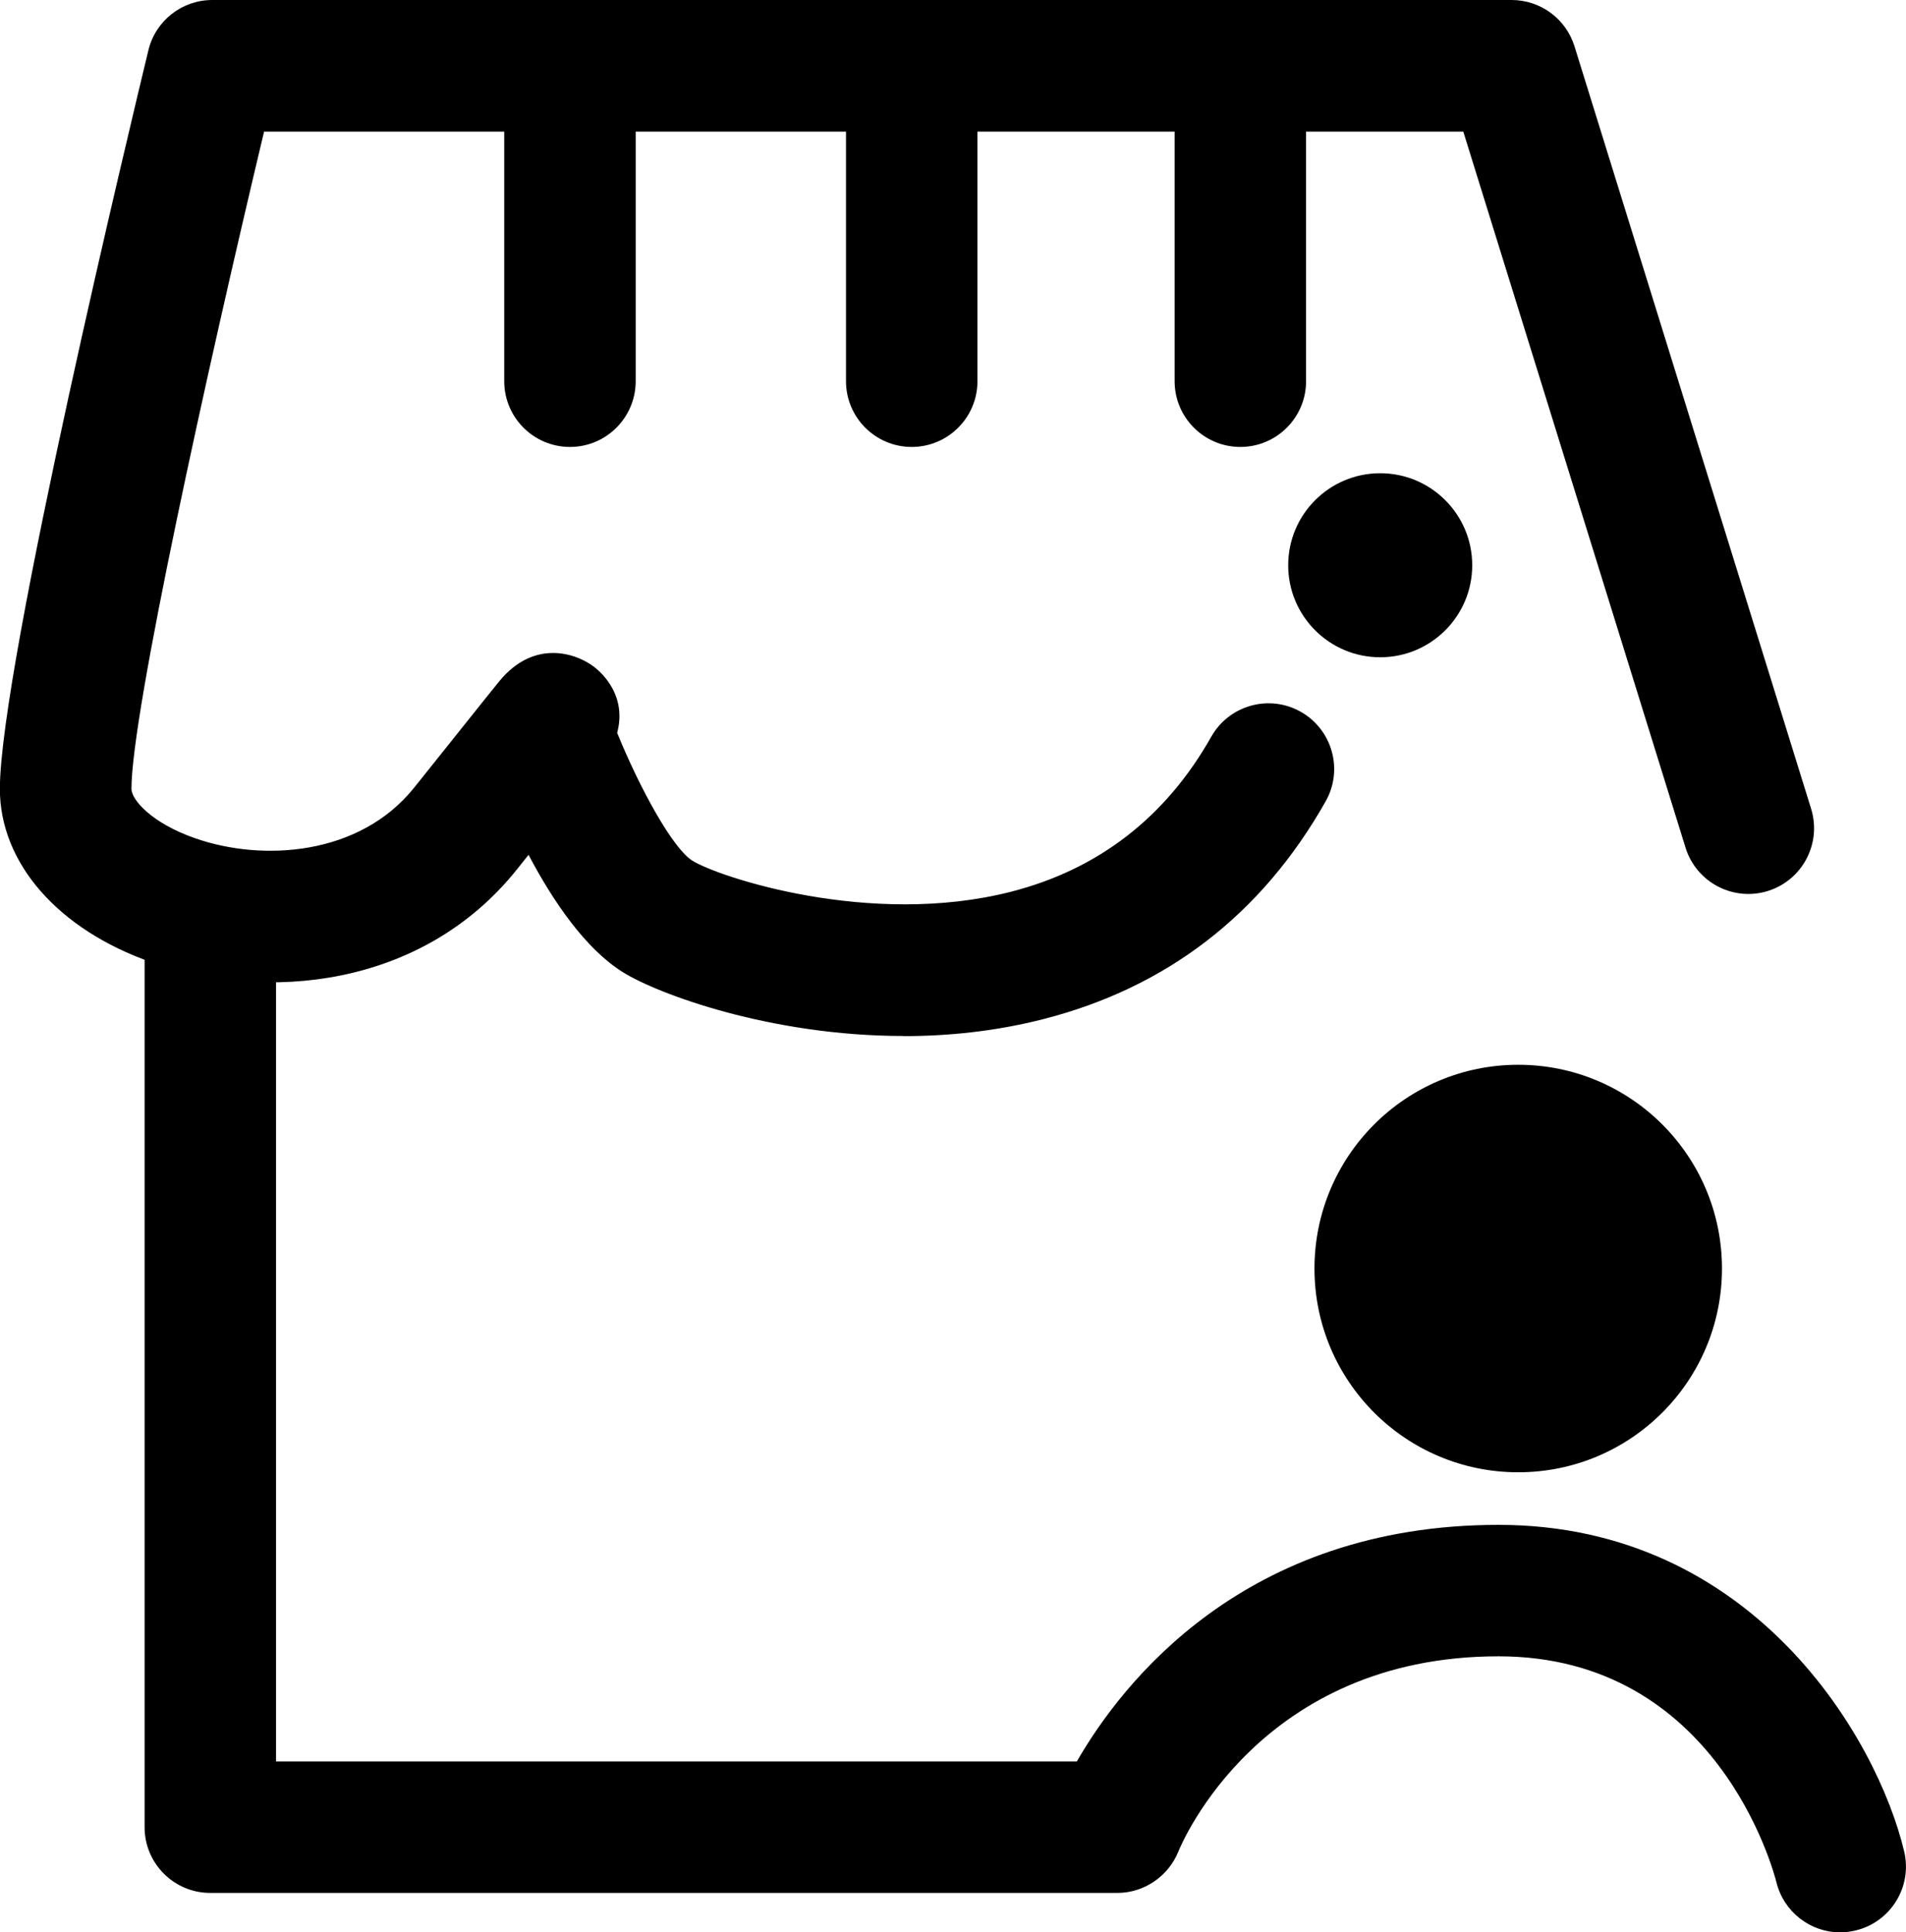
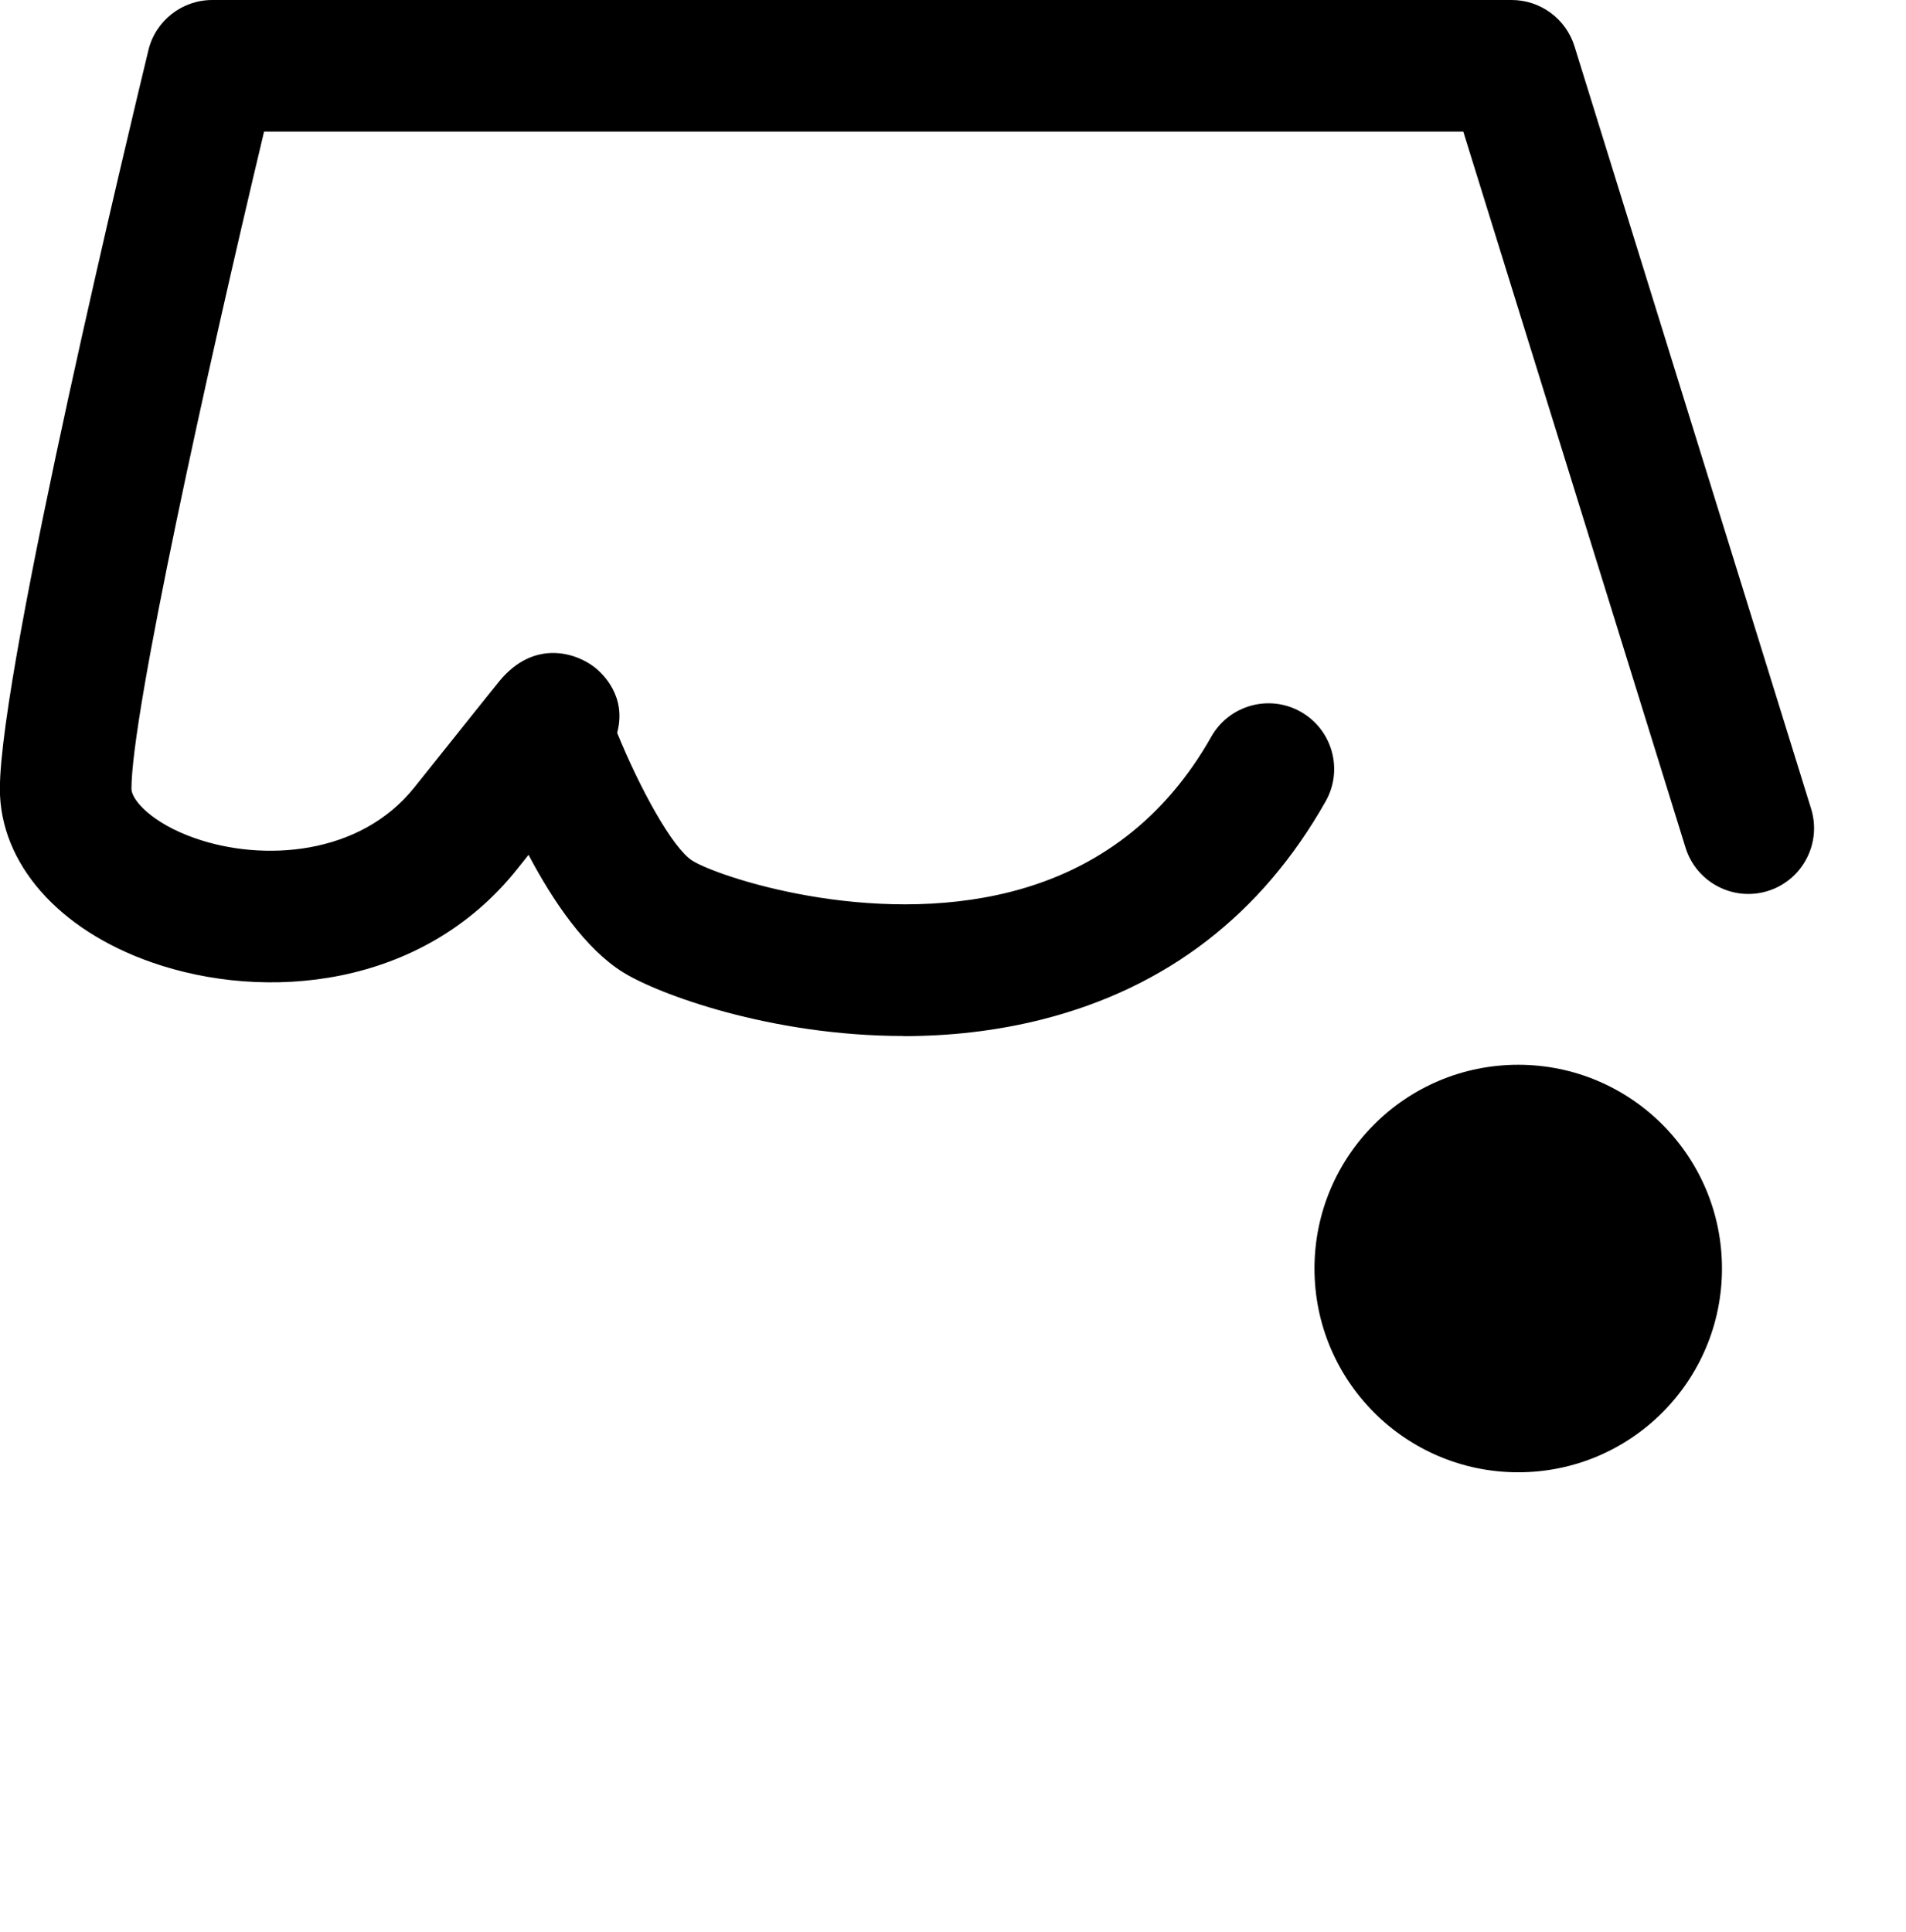
<svg xmlns="http://www.w3.org/2000/svg" id="Calque_2" width="145" height="147" viewBox="0 0 145 147">
  <g id="Calque_2-2">
-     <path d="M140,147c-2.26,0-4.3-1.54-4.86-3.82-.19-.75-4.48-17.18-21.14-17.18-18.15,0-24.11,14.24-24.35,14.84-.76,1.89-2.61,3.16-4.65,3.16H16c-2.76,0-5-2.24-5-5v-68c0-2.76,2.24-5,5-5s5,2.24,5,5v63h60.92c3.41-5.93,12.71-18,32.08-18s28.82,16.25,30.86,24.84c.64,2.69-1.02,5.38-3.71,6.02-.39.09-.78.14-1.16.14Z" />
-     <circle cx="105" cy="43" r="7" />
    <circle cx="115.5" cy="96.5" r="15.5" />
    <path d="M68.74,78.81c-10.1,0-18.69-3.19-21.35-4.85-2.87-1.79-5.33-5.42-7.18-8.93-.27.34-.56.71-.87,1.09-7.24,9.08-19.18,10.1-27.8,7.09-7.12-2.49-11.55-7.55-11.55-13.2C0,50.67,10.14,8.59,11.29,3.82c.54-2.24,2.55-3.82,4.86-3.82h98.85c2.19,0,4.13,1.43,4.78,3.52l18,58c.82,2.64-.66,5.44-3.29,6.26-2.64.82-5.44-.66-6.26-3.29l-16.91-54.48H20.09c-4.36,18.28-10.09,44.25-10.09,50,0,.83,1.54,2.61,4.85,3.76,5.12,1.79,12.52,1.34,16.68-3.88,2.75-3.45,4.42-5.54,5.41-6.77.51-.63.84-1.04,1.04-1.29,2.67-3.26,5.9-2.13,7.24-1.08.7.55,2.46,2.26,1.73,5,1.72,4.22,4.22,8.79,5.73,9.73,1.98,1.23,13.51,5.09,24.22,2.36,6.66-1.7,11.79-5.67,15.25-11.8,1.36-2.4,4.41-3.25,6.81-1.89,2.4,1.36,3.25,4.41,1.89,6.81-4.86,8.6-12.09,14.17-21.49,16.57-3.6.92-7.2,1.29-10.62,1.29Z" />
-     <path d="M43.36,34c-2.76,0-5-2.24-5-5V5.02C38.36,2.26,40.6.02,43.36.02s5,2.24,5,5v23.98c0,2.76-2.24,5-5,5Z" />
-     <path d="M69.36,34c-2.76,0-5-2.24-5-5V5.02c0-2.76,2.24-5,5-5s5,2.24,5,5v23.98c0,2.76-2.24,5-5,5Z" />
-     <path d="M94.36,34c-2.76,0-5-2.24-5-5V5.02c0-2.76,2.24-5,5-5s5,2.24,5,5v23.98c0,2.76-2.24,5-5,5Z" />
  </g>
</svg>